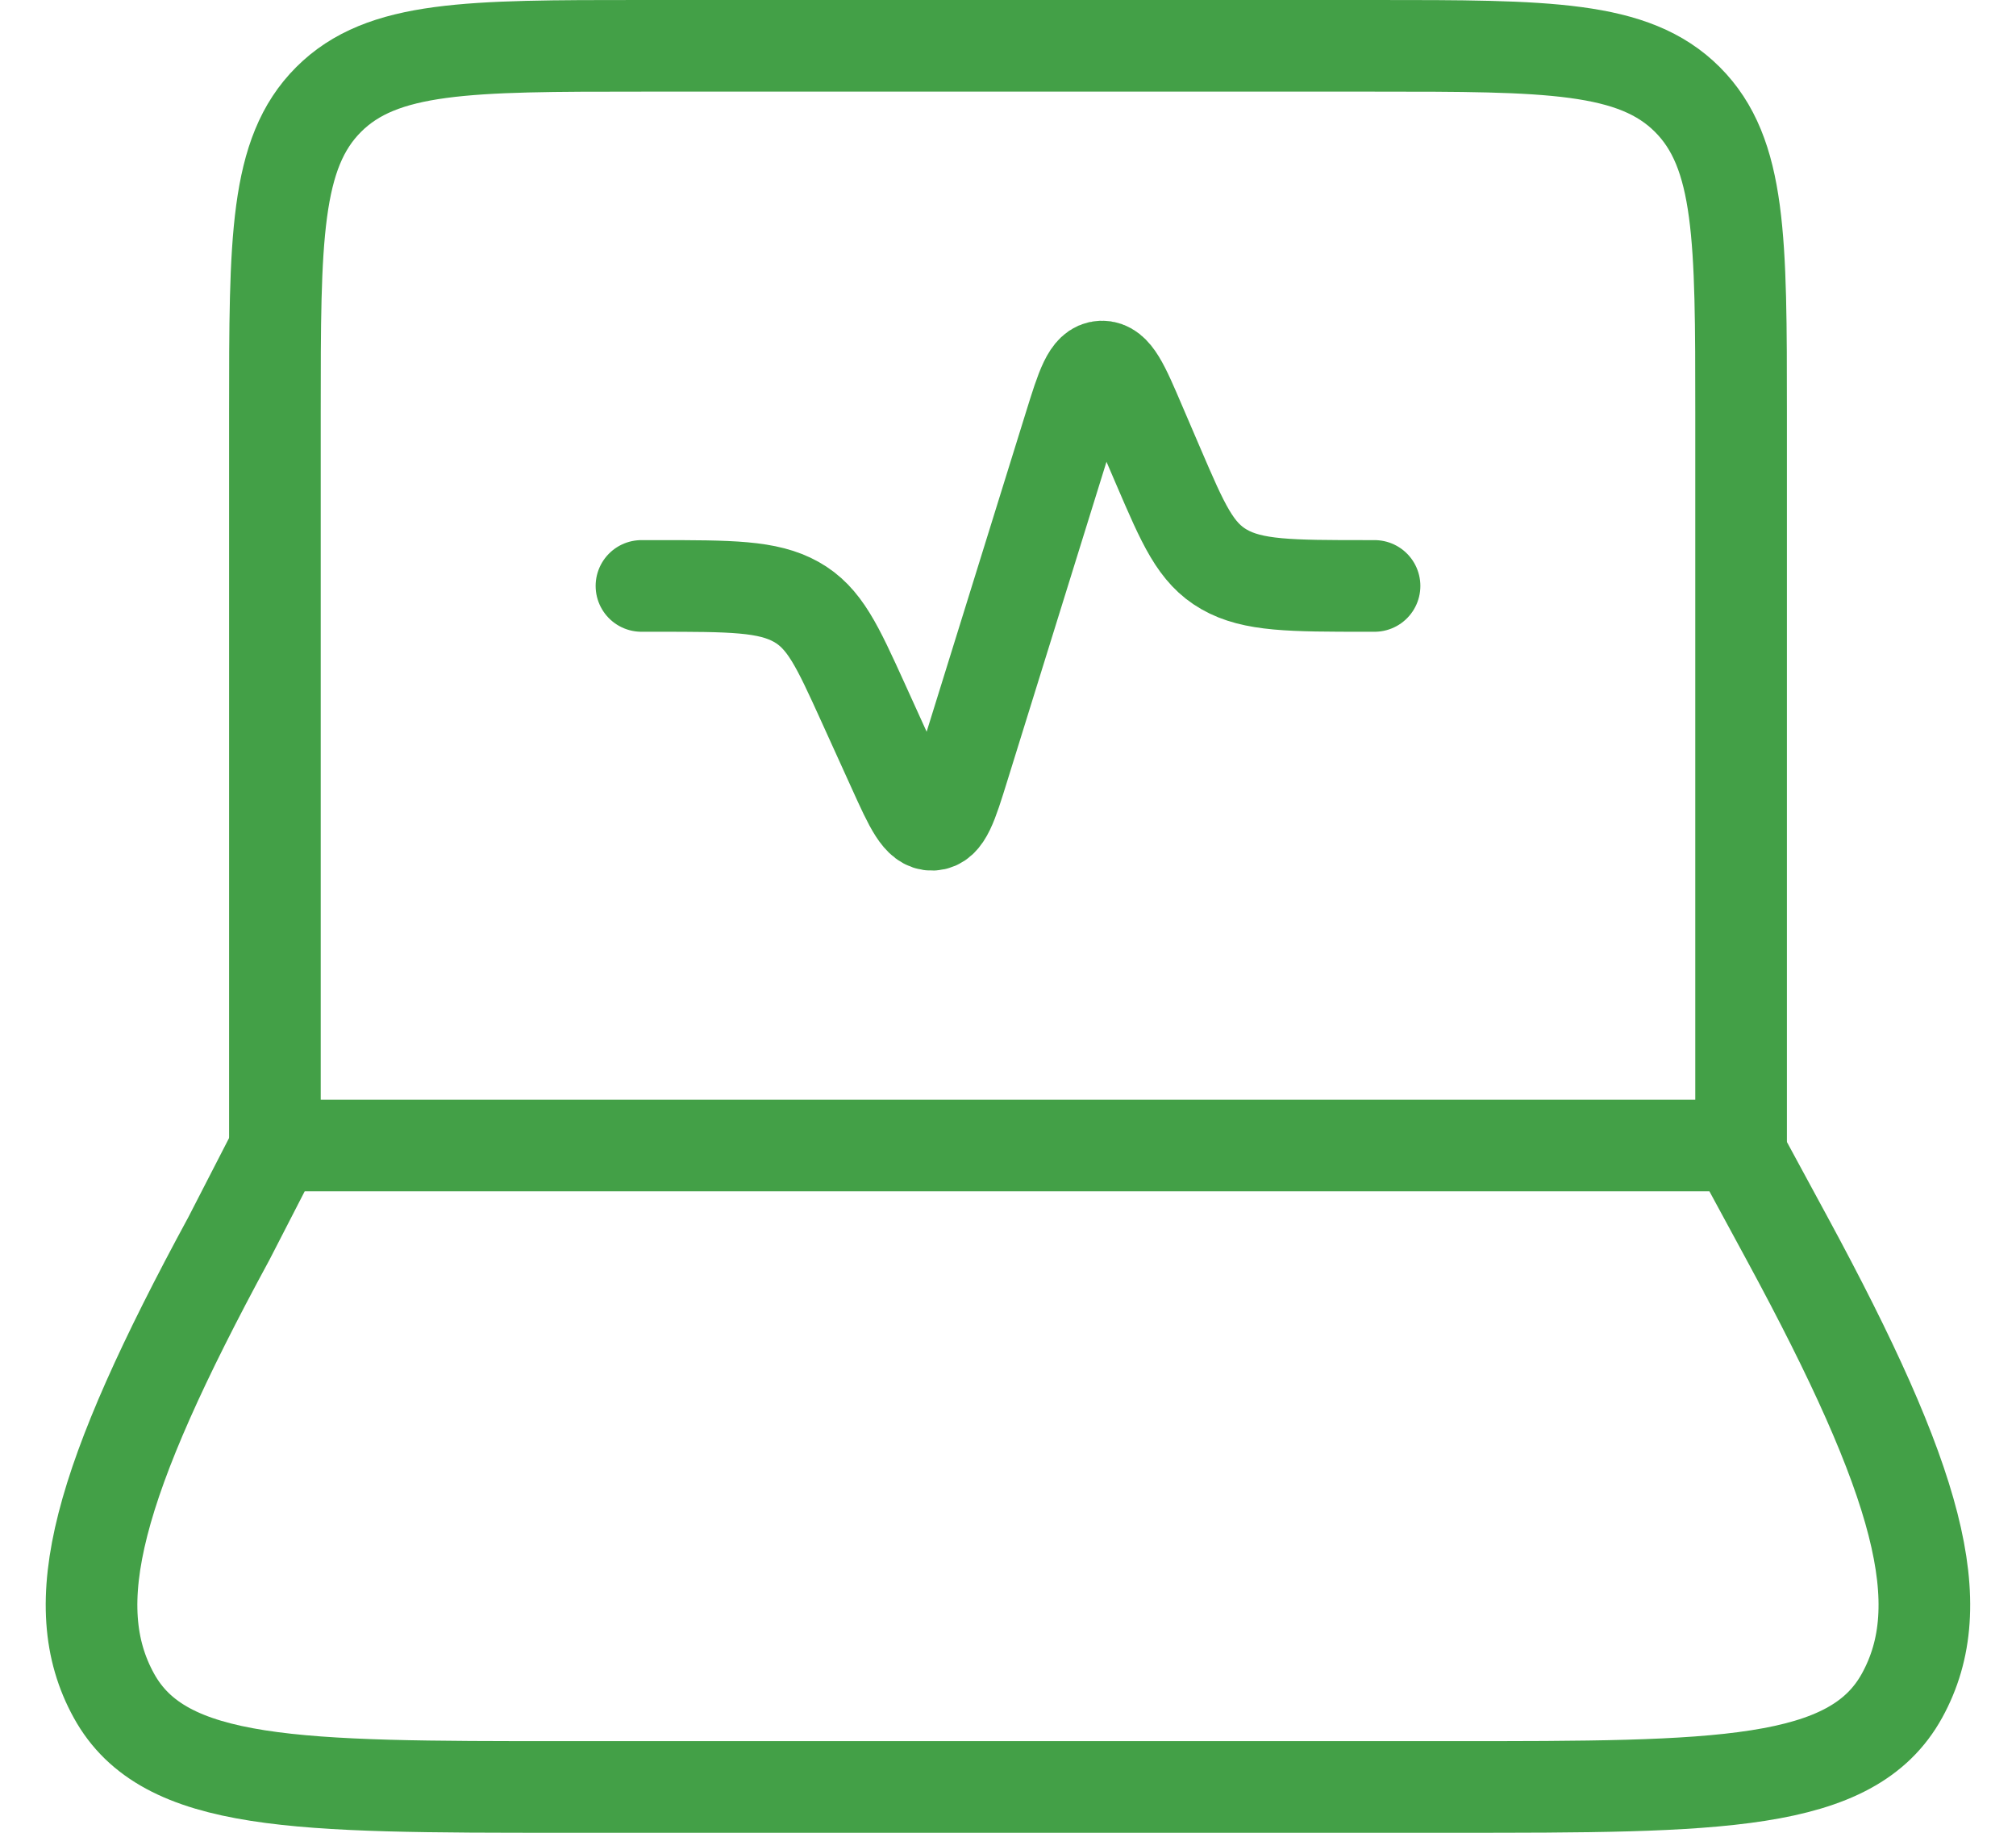
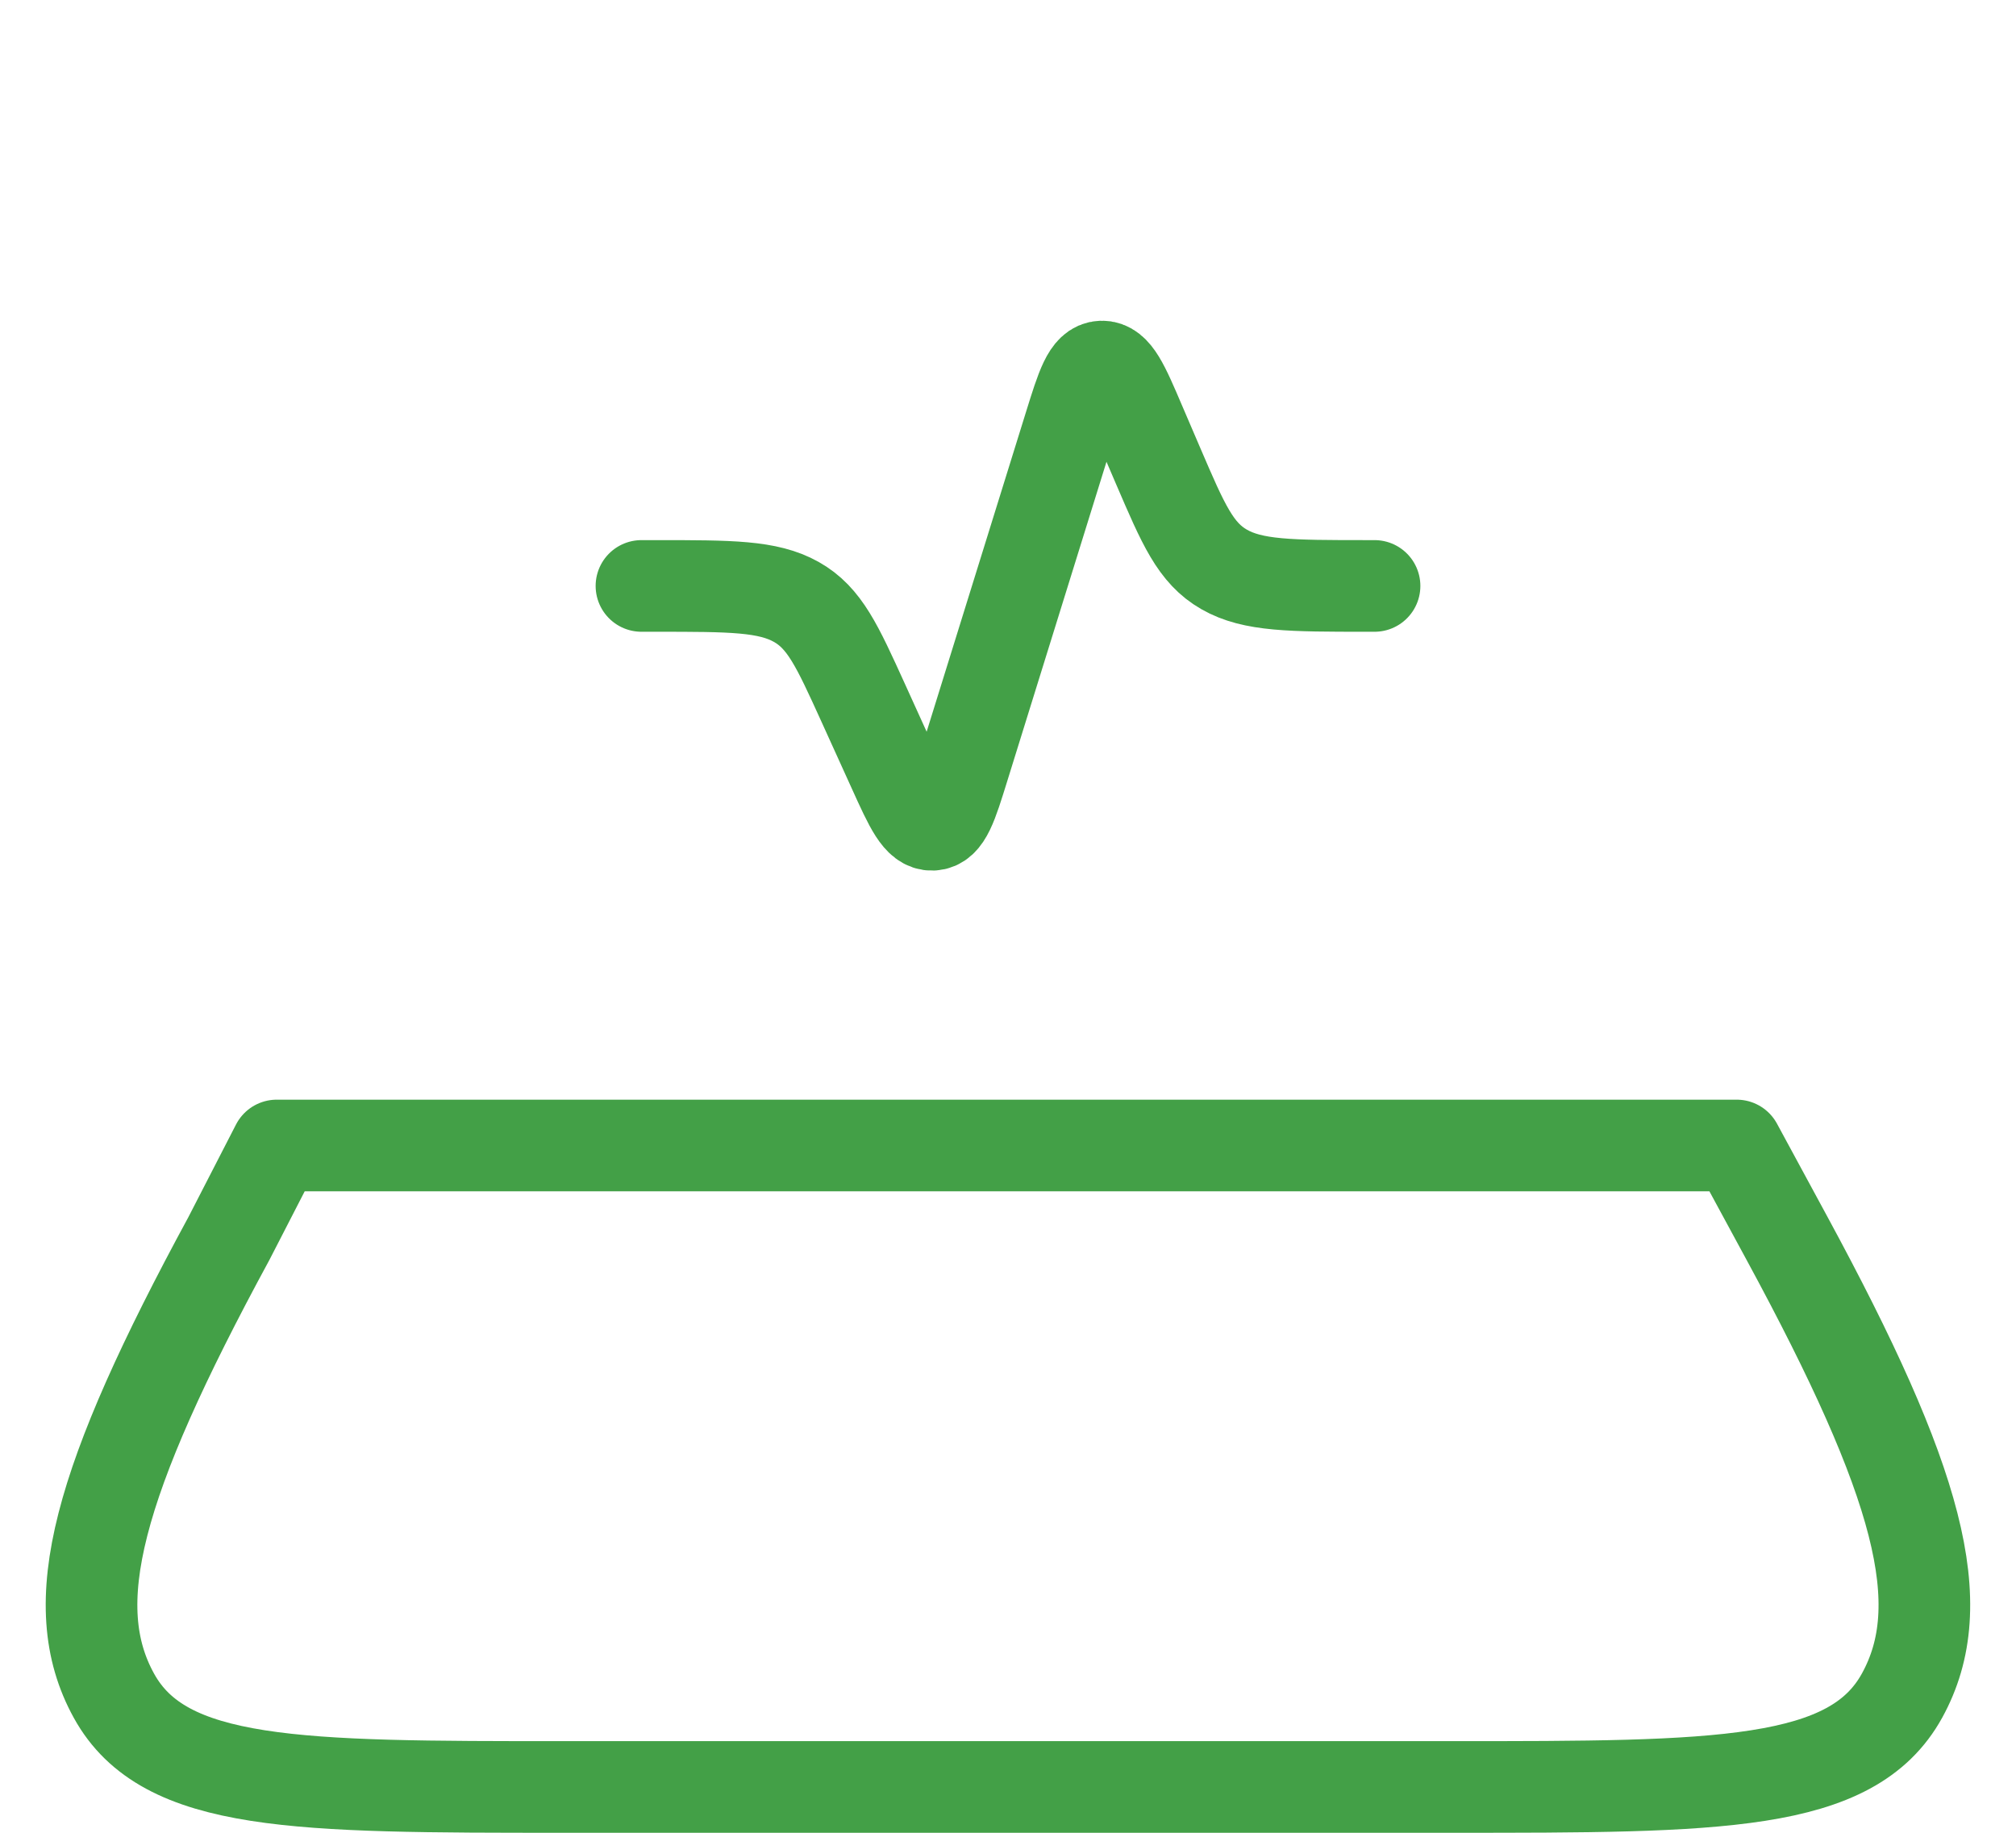
<svg xmlns="http://www.w3.org/2000/svg" width="22" height="20" viewBox="0 0 22 20" fill="none">
-   <path d="M19 12.5V4.5C19 2.614 19 1.672 18.414 1.086C17.828 0.5 16.886 0.5 15 0.5H7C5.114 0.5 4.172 0.5 3.586 1.086C3 1.672 3 2.614 3 4.5V12.5" stroke="#43A047" stroke-linecap="round" stroke-linejoin="round" />
  <path d="M7 6.394H7.162C7.973 6.394 8.379 6.394 8.689 6.568C8.999 6.742 9.137 7.048 9.416 7.661L9.752 8.401C9.935 8.805 10.027 9.006 10.175 9C10.323 8.994 10.387 8.786 10.516 8.37L11.673 4.647C11.806 4.219 11.873 4.005 12.022 4C12.171 3.995 12.261 4.203 12.439 4.62L12.642 5.093C12.912 5.721 13.046 6.035 13.359 6.214C13.672 6.393 14.085 6.394 14.911 6.394H15M2.498 13.515L3.02 12.5H18.952L19.502 13.515C20.945 16.177 21.305 17.508 20.756 18.504C20.207 19.5 18.754 19.5 15.846 19.5H6.154C3.245 19.5 1.791 19.5 1.243 18.504C0.694 17.508 1.054 16.177 2.498 13.515Z" stroke="#43A047" stroke-linecap="round" stroke-linejoin="round" />
</svg>